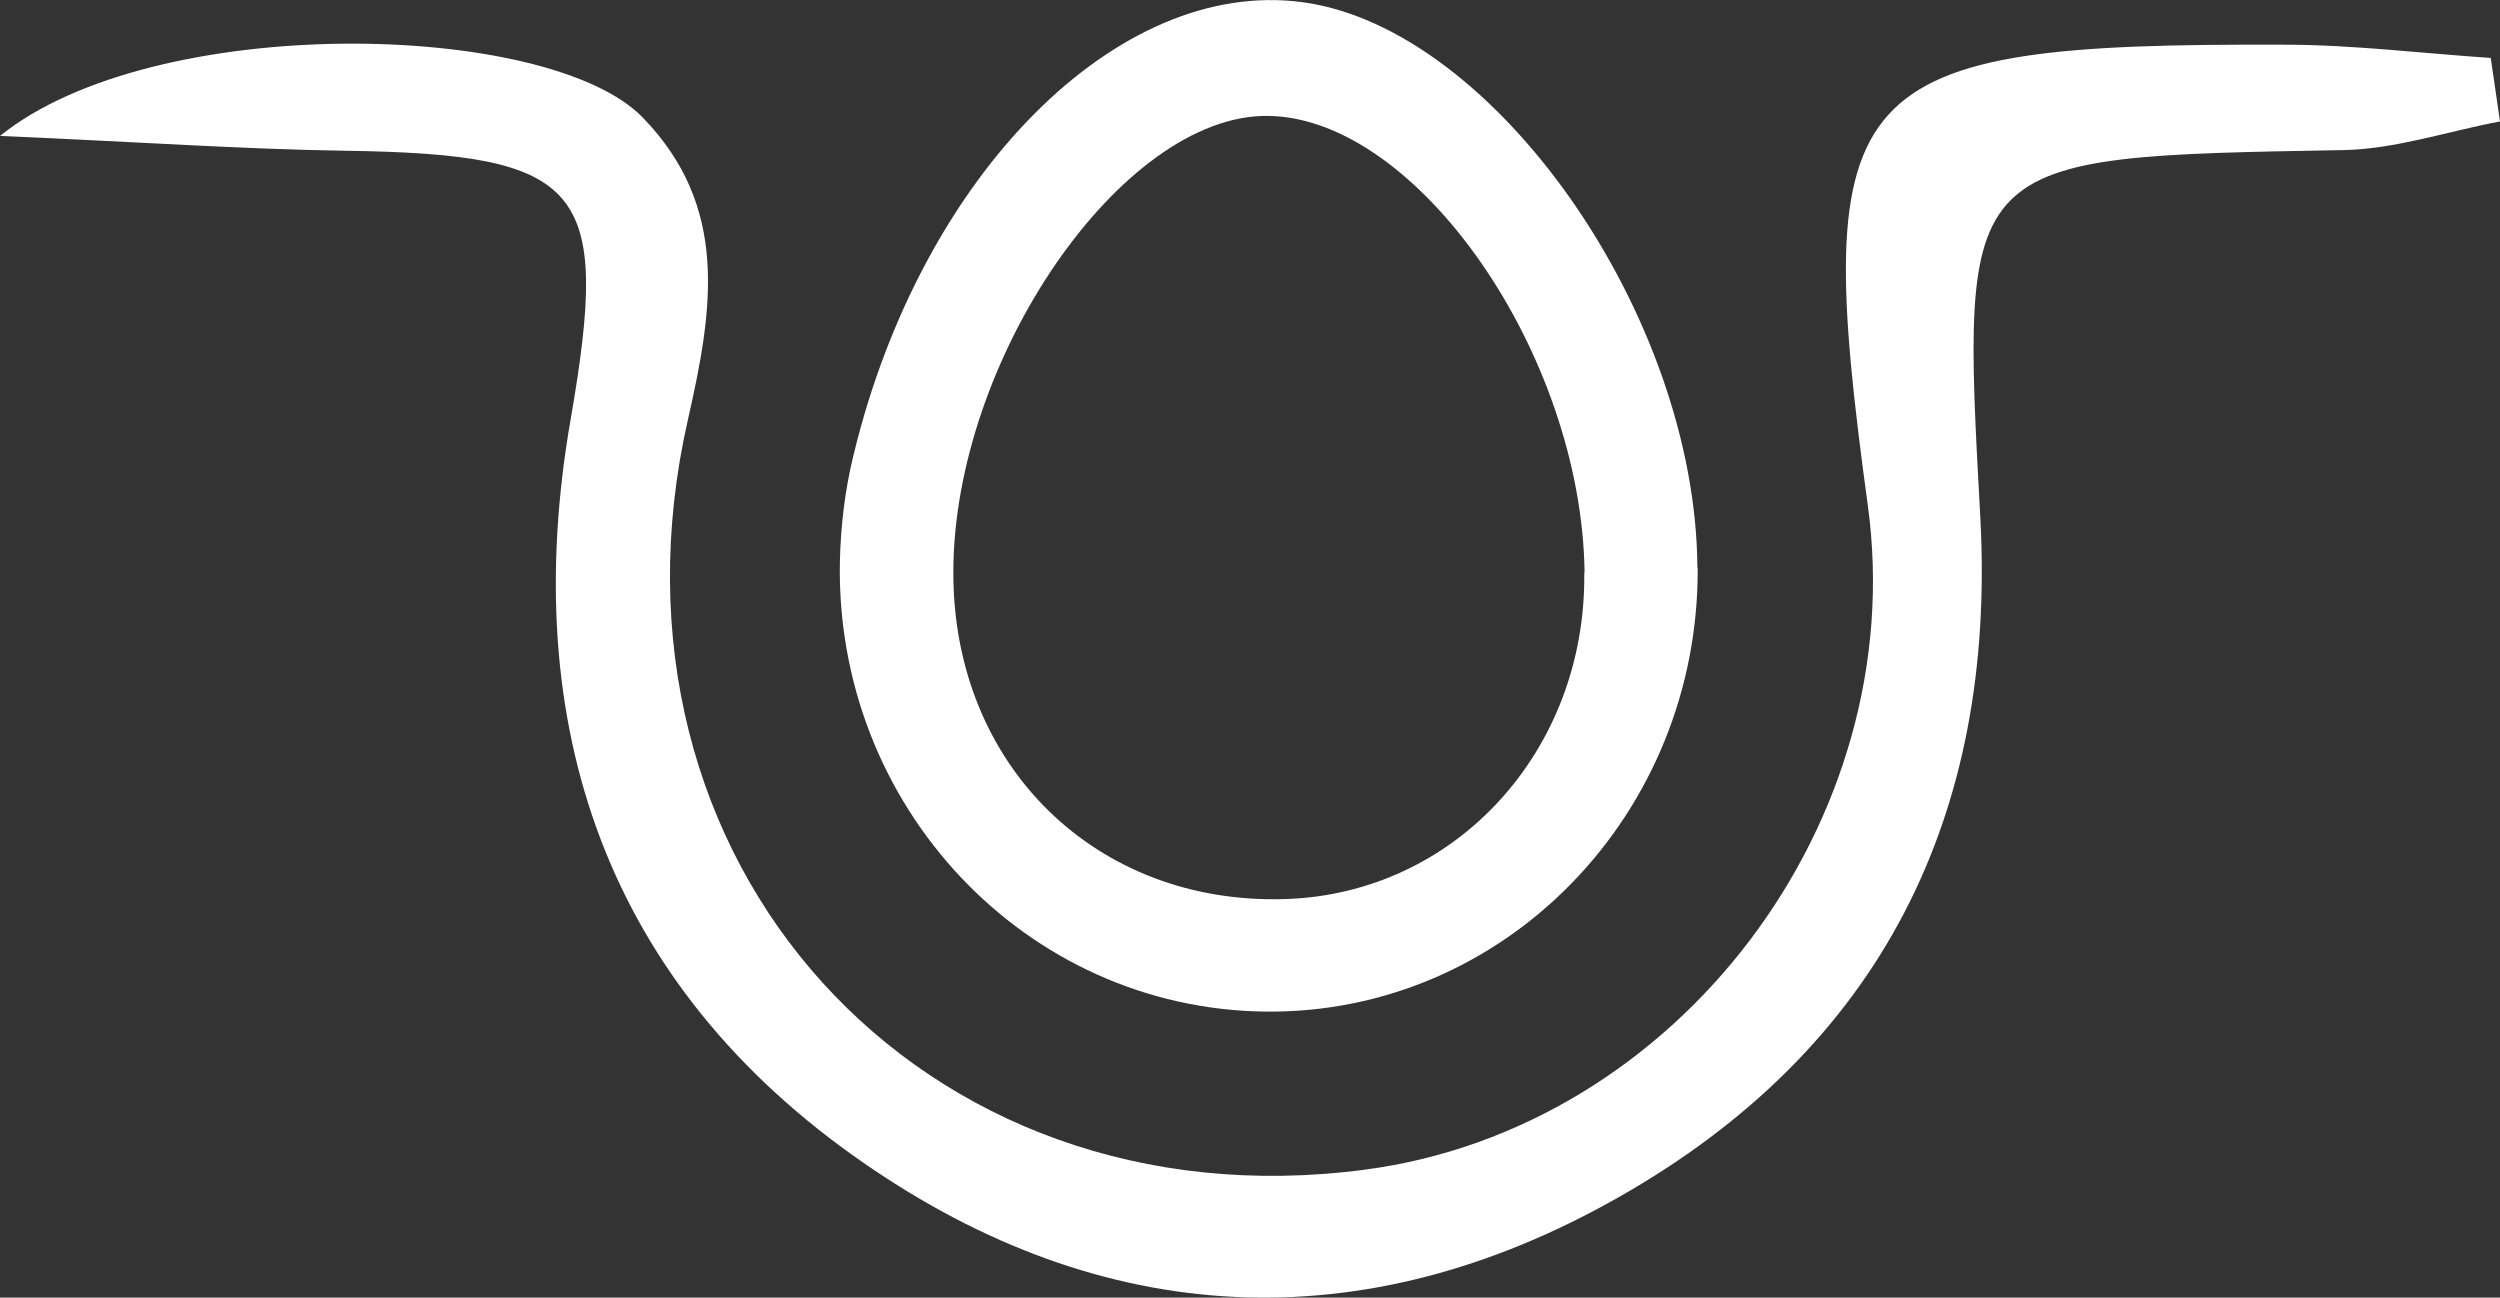
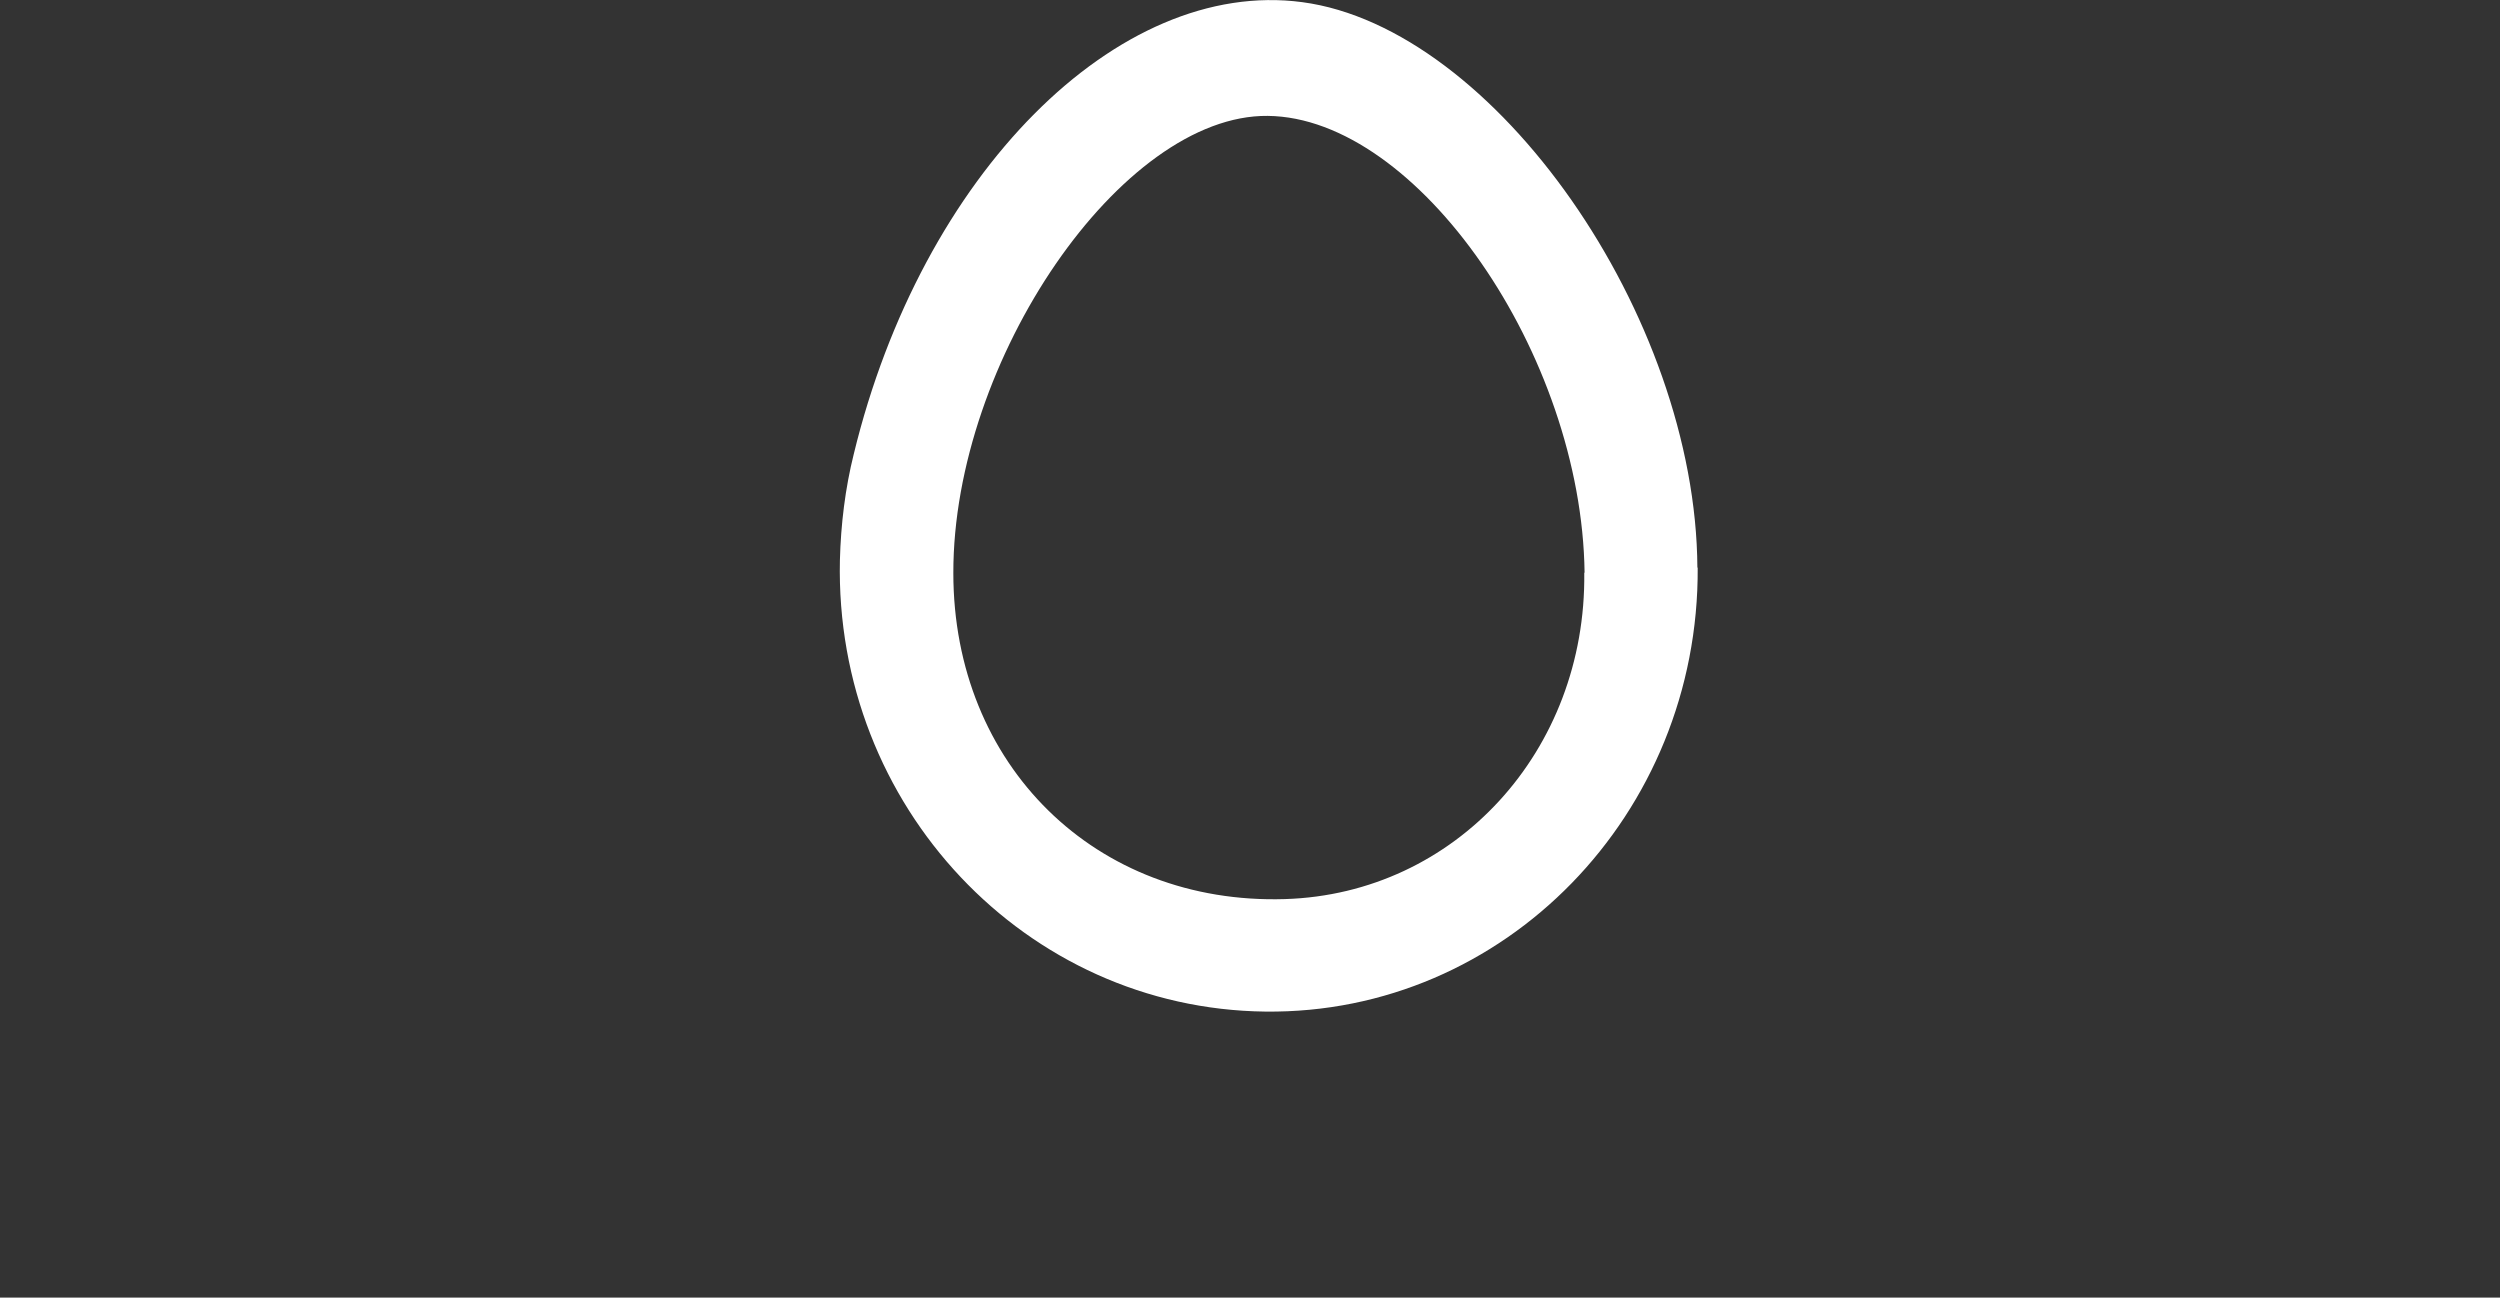
<svg xmlns="http://www.w3.org/2000/svg" id="Layer_2" data-name="Layer 2" viewBox="0 0 81.11 42.1">
  <rect x="0" y="0" width="81.11" height="42.1" fill="#333333" stroke="none" />
  <defs>
    <style>      .cls-1 {        fill: #fff;        stroke-width: 0px;      }    </style>
  </defs>
  <g id="Layer_1-2" data-name="Layer 1">
    <g>
-       <path class="cls-1" d="m81.11,3.94c-1.7.32-3.39.9-5.1.93-12.46.22-12.4.18-11.76,11.93.52,9.66-3.22,17.21-11.73,22.04-8.34,4.74-16.75,4.26-24.5-1.11-8.35-5.78-11.23-14.18-9.51-24.1,1.31-7.55.47-8.63-7.35-8.74-3.28-.05-6.55-.28-11.16-.48C5.01.37,17.8.67,20.85,3.81c2.81,2.89,2.29,6.2,1.47,9.8-3.26,14.34,7.56,26.24,21.95,24.34,10.16-1.33,17.73-11.33,16.33-21.55-1.89-13.81-.84-15,13.49-14.95,2.24,0,4.48.28,6.72.43.1.69.2,1.37.3,2.06Z" />
      <path class="cls-1" d="m55.08,18.41c.05,8.01-6.27,14.5-14.03,14.41-7.77-.09-13.98-6.66-13.8-14.65.03-1.15.17-2.32.45-3.44C29.9,5.66,36.26-.73,42.25.07c6.24.83,12.78,10.18,12.82,18.35Zm-3.67.17c-.09-7.08-5.42-14.77-10.28-14.82-4.73-.05-10.21,7.92-10.2,14.83,0,6.24,4.62,10.77,10.76,10.58,5.53-.17,9.78-4.81,9.71-10.59Z" />
    </g>
  </g>
</svg>